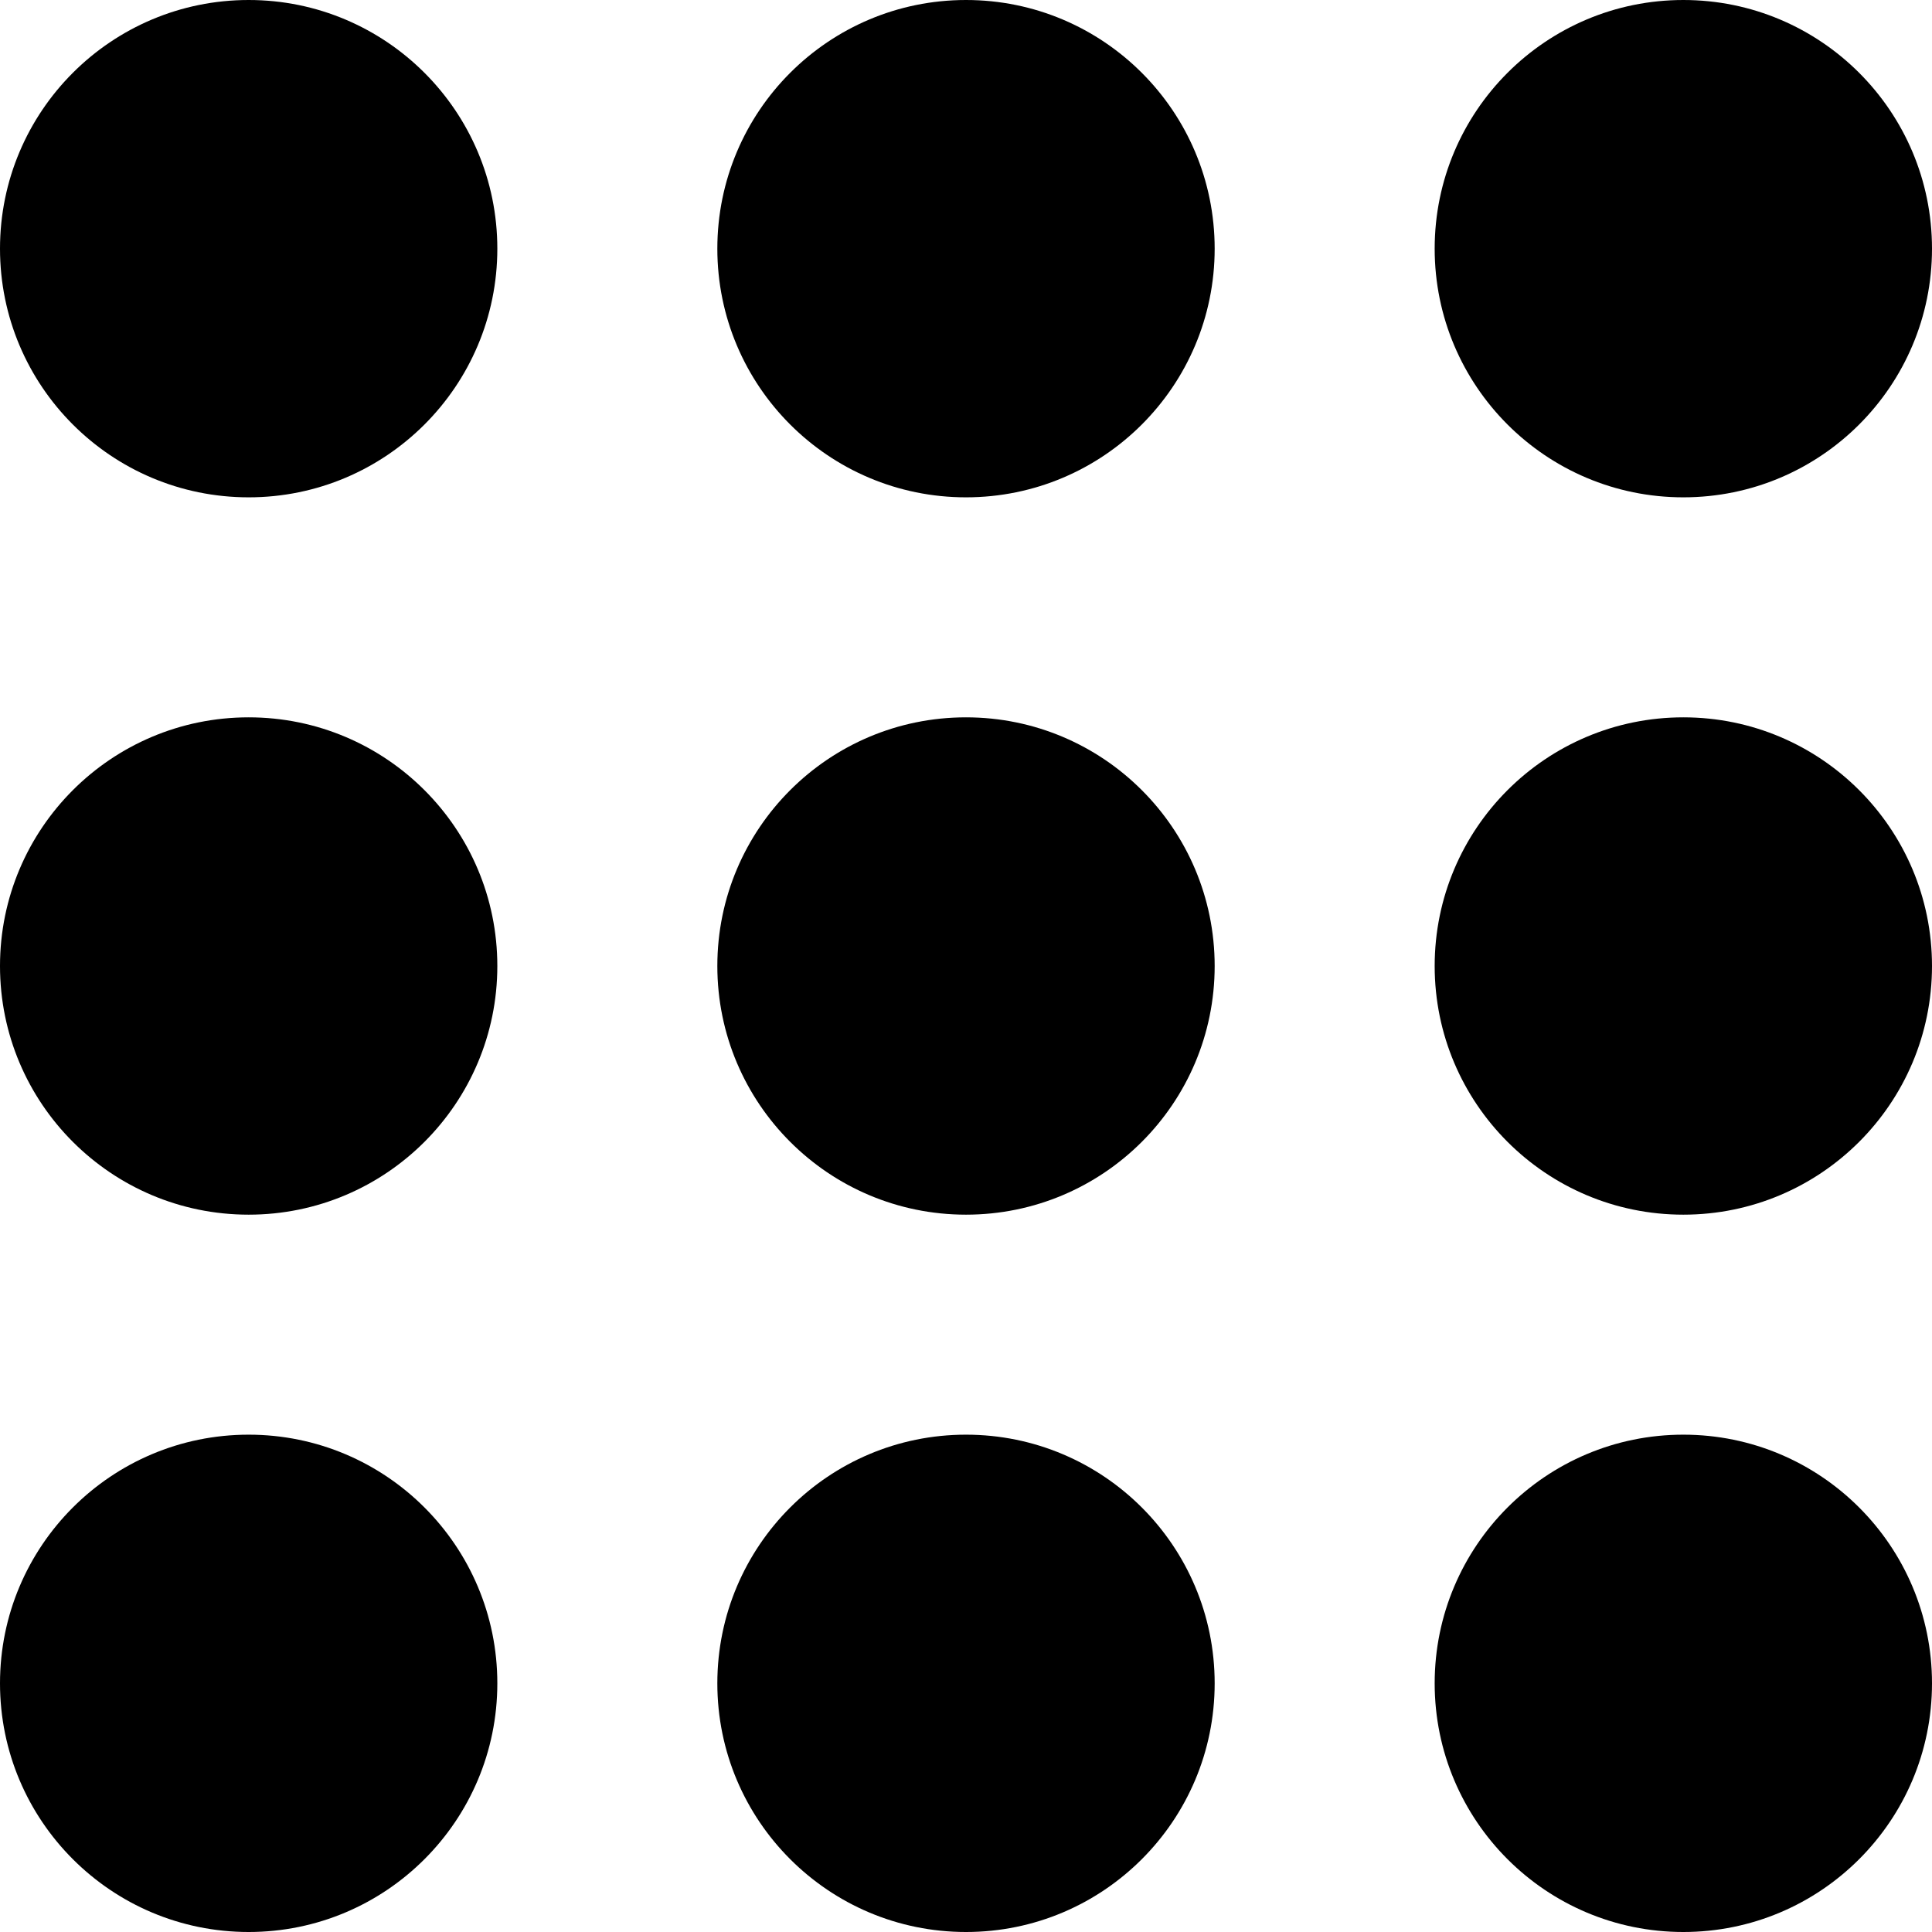
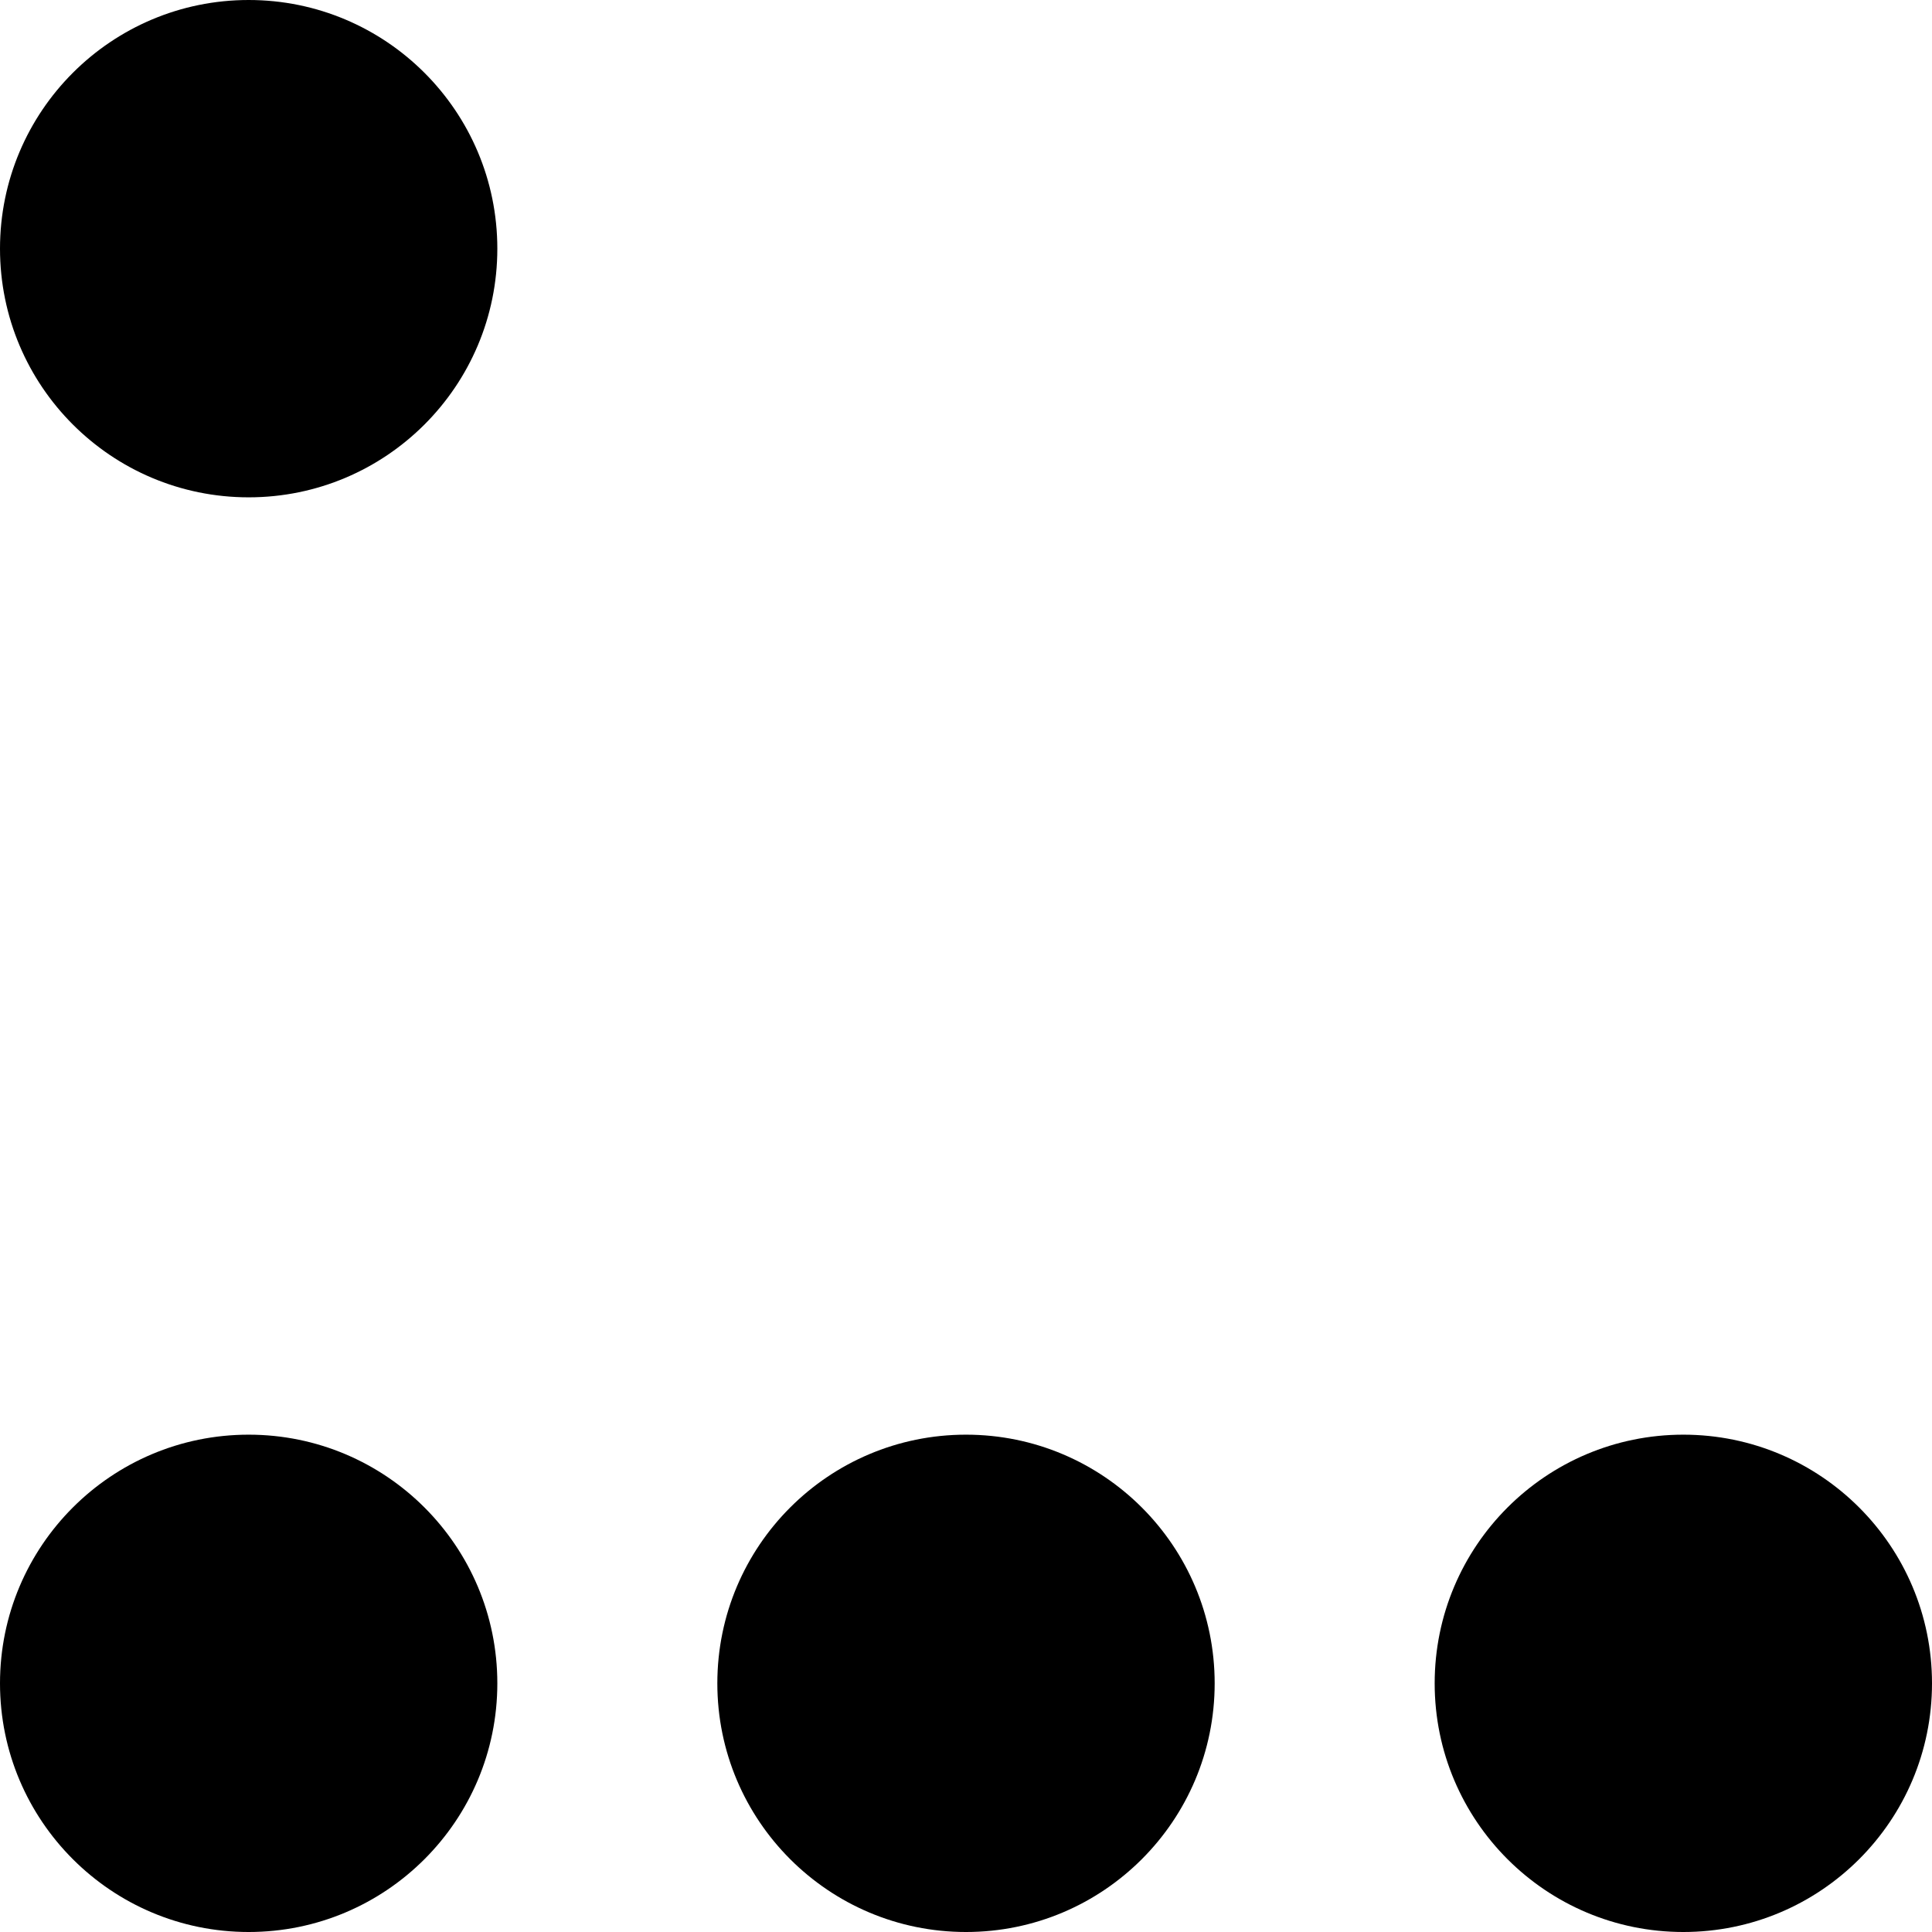
<svg xmlns="http://www.w3.org/2000/svg" version="1.1" id="Layer_1" x="0px" y="0px" viewBox="0 0 472.615 472.615" style="enable-background:new 0 0 472.615 472.615;" xml:space="preserve">
  <g>
    <g>
      <circle cx="60.83" cy="60.83" r="60.83" />
    </g>
  </g>
  <g>
    <g>
-       <circle cx="236.308" cy="60.83" r="60.83" />
-     </g>
+       </g>
  </g>
  <g>
    <g>
-       <circle cx="411.786" cy="60.83" r="60.83" />
-     </g>
+       </g>
  </g>
  <g>
    <g>
-       <circle cx="60.83" cy="236.308" r="60.83" />
-     </g>
+       </g>
  </g>
  <g>
    <g>
-       <circle cx="236.308" cy="236.308" r="60.83" />
-     </g>
+       </g>
  </g>
  <g>
    <g>
-       <circle cx="411.786" cy="236.308" r="60.83" />
-     </g>
+       </g>
  </g>
  <g>
    <g>
      <circle cx="60.83" cy="411.786" r="60.83" />
    </g>
  </g>
  <g>
    <g>
      <circle cx="236.308" cy="411.786" r="60.83" />
    </g>
  </g>
  <g>
    <g>
      <circle cx="411.786" cy="411.786" r="60.83" />
    </g>
  </g>
  <g>
</g>
  <g>
</g>
  <g>
</g>
  <g>
</g>
  <g>
</g>
  <g>
</g>
  <g>
</g>
  <g>
</g>
  <g>
</g>
  <g>
</g>
  <g>
</g>
  <g>
</g>
  <g>
</g>
  <g>
</g>
  <g>
</g>
</svg>